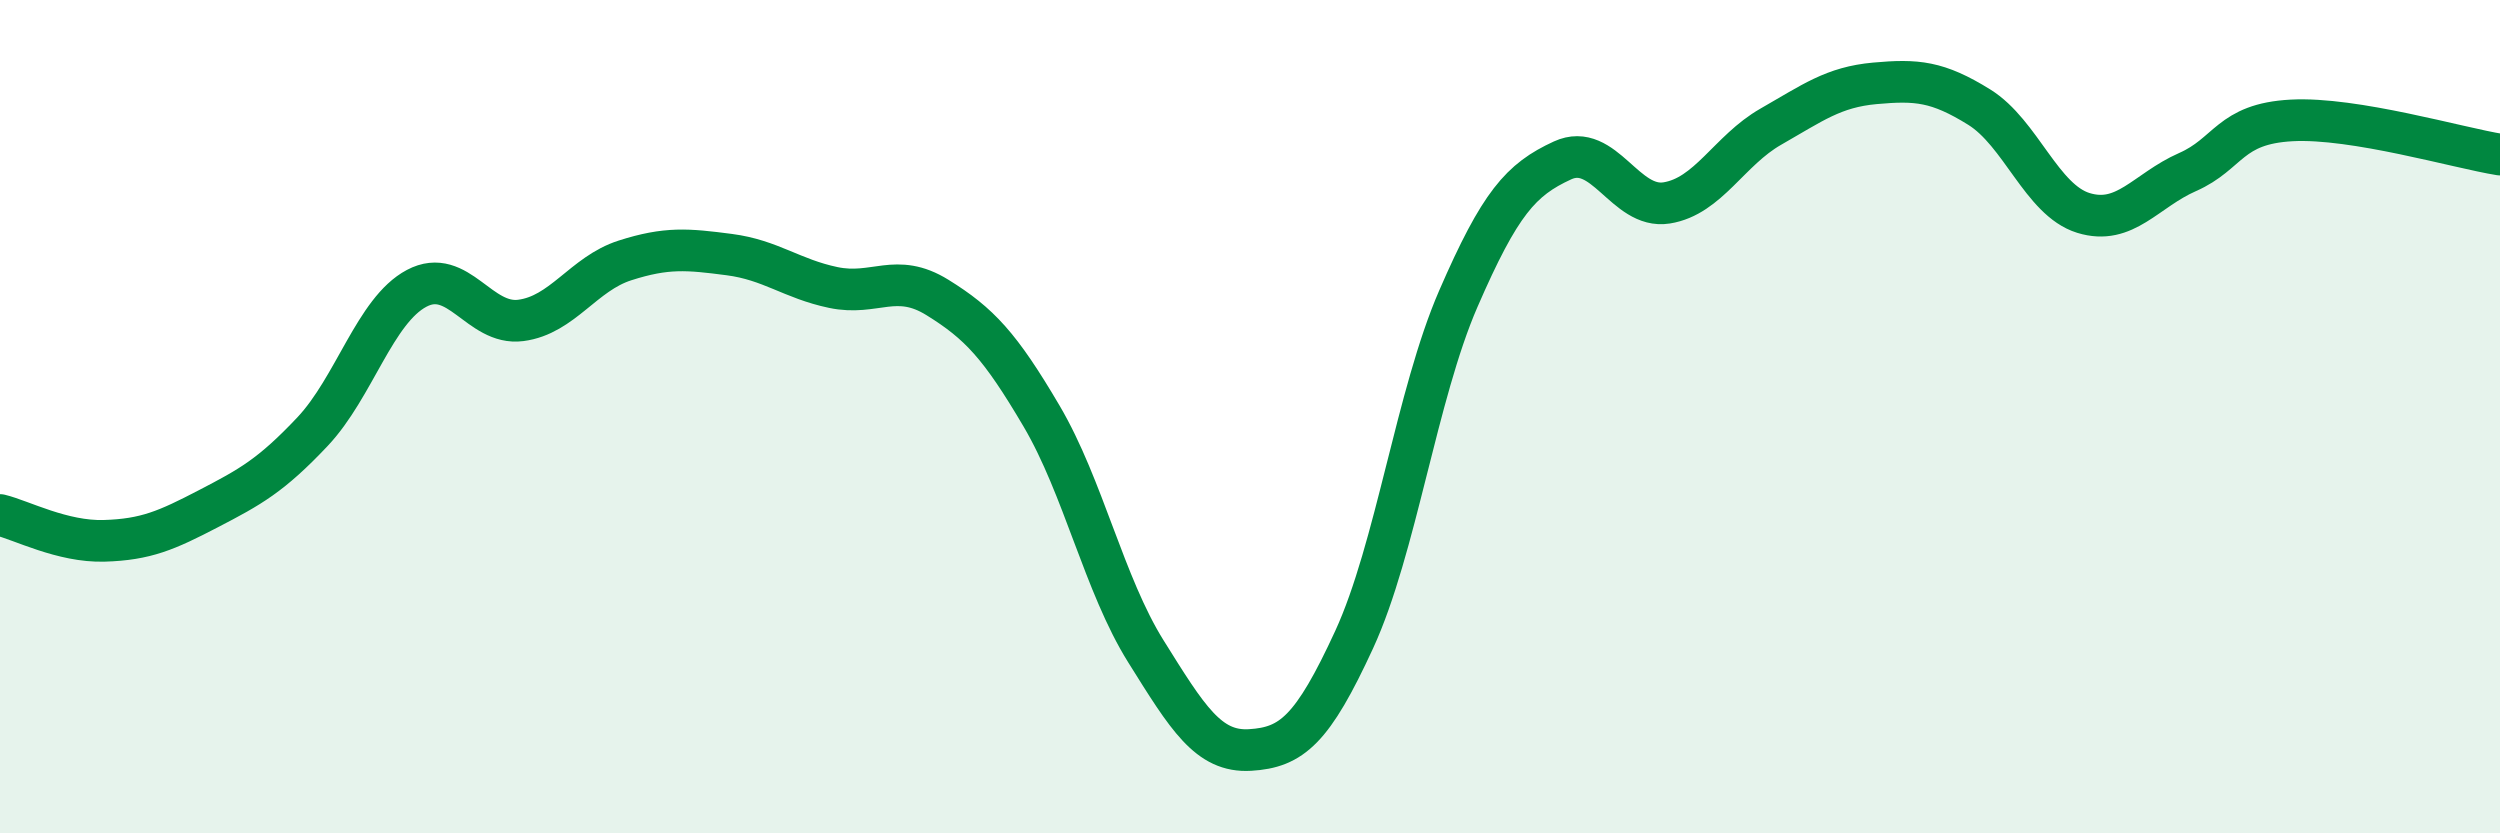
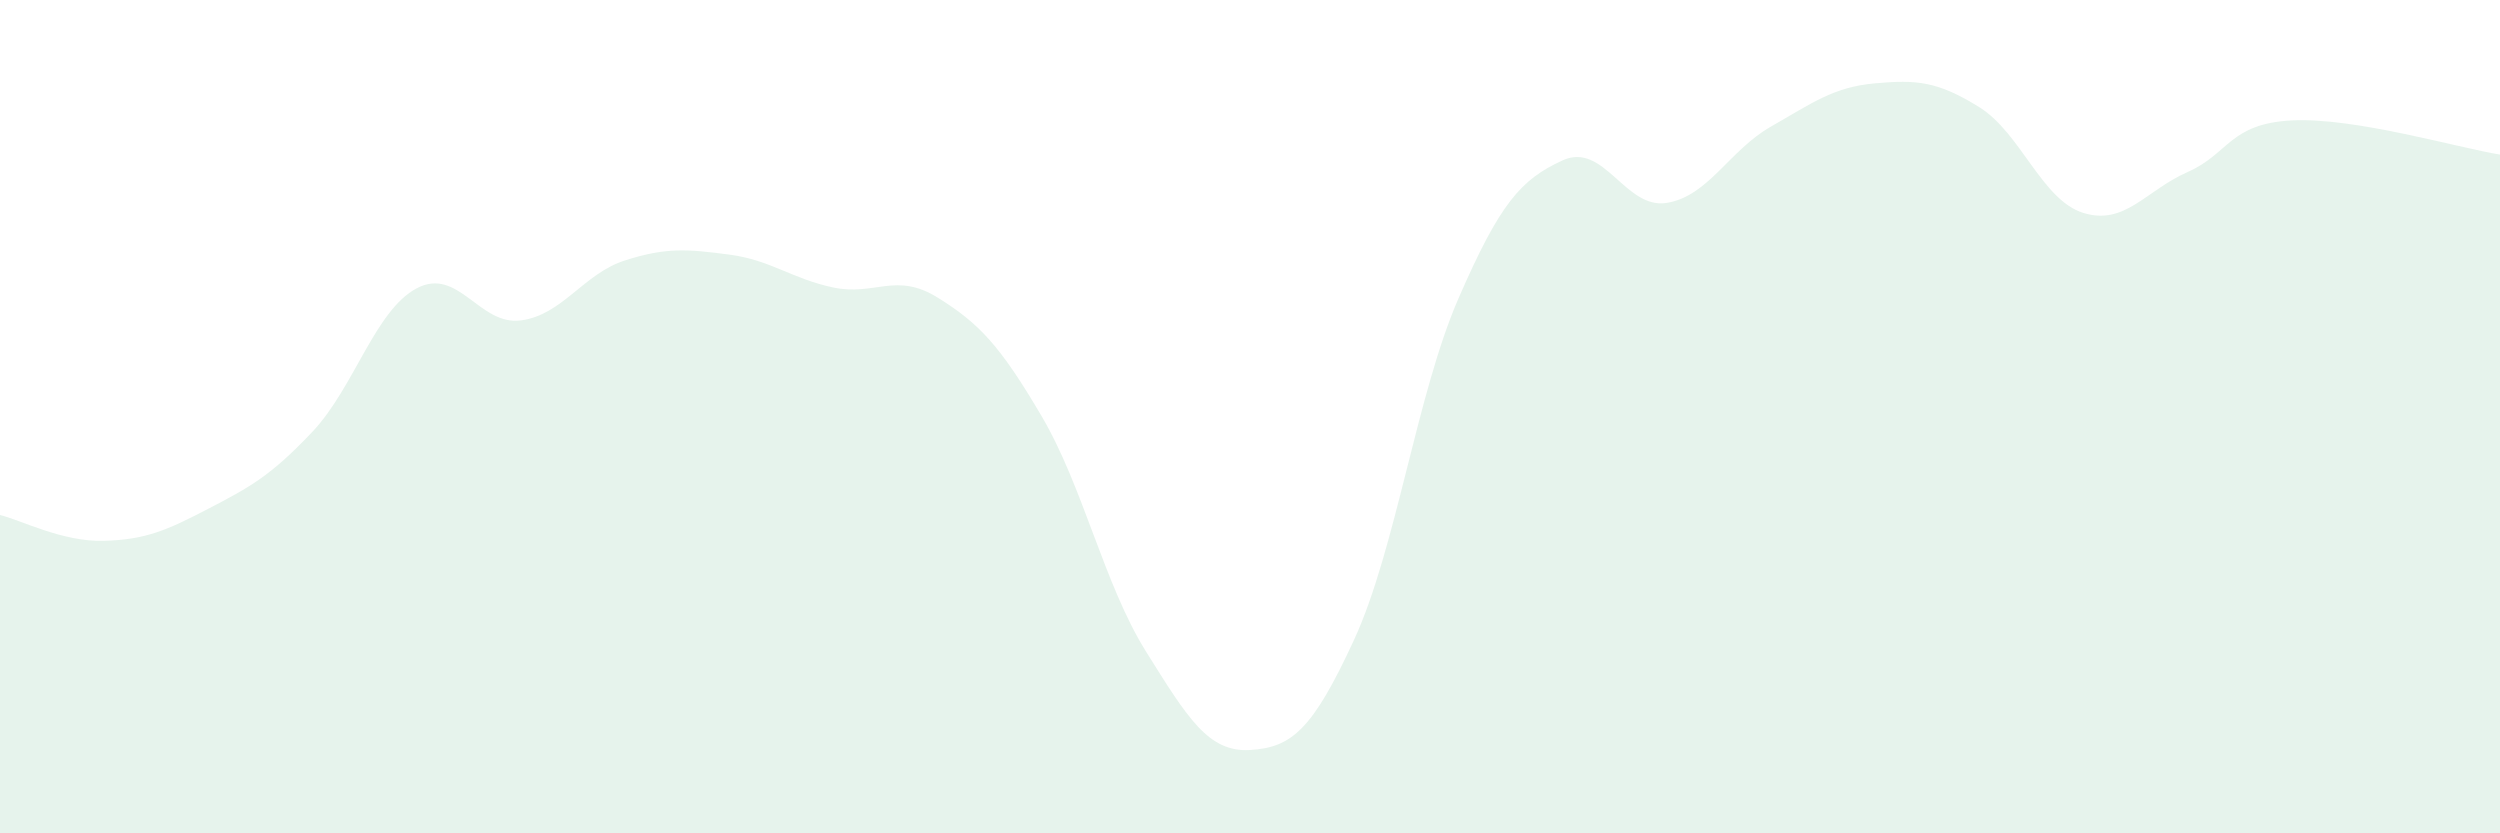
<svg xmlns="http://www.w3.org/2000/svg" width="60" height="20" viewBox="0 0 60 20">
  <path d="M 0,12.36 C 0.5,12.48 1.5,13.01 2.5,12.98 C 3.5,12.95 4,12.73 5,12.21 C 6,11.69 6.5,11.42 7.5,10.36 C 8.5,9.3 9,7.45 10,6.92 C 11,6.39 11.5,7.82 12.5,7.69 C 13.5,7.56 14,6.57 15,6.25 C 16,5.93 16.5,5.98 17.5,6.11 C 18.5,6.24 19,6.69 20,6.9 C 21,7.11 21.5,6.52 22.5,7.14 C 23.5,7.76 24,8.29 25,9.99 C 26,11.69 26.5,14.03 27.5,15.63 C 28.5,17.23 29,18.06 30,18 C 31,17.94 31.5,17.52 32.5,15.35 C 33.5,13.18 34,9.47 35,7.17 C 36,4.87 36.5,4.31 37.5,3.85 C 38.5,3.39 39,5.03 40,4.87 C 41,4.71 41.5,3.61 42.5,3.04 C 43.5,2.47 44,2.09 45,2 C 46,1.91 46.5,1.95 47.5,2.57 C 48.5,3.19 49,4.8 50,5.11 C 51,5.42 51.5,4.57 52.5,4.13 C 53.5,3.69 53.5,2.97 55,2.89 C 56.5,2.81 59,3.55 60,3.71L60 20L0 20Z" fill="#008740" opacity="0.1" stroke-linecap="round" stroke-linejoin="round" />
-   <path d="M 0,12.36 C 0.5,12.48 1.5,13.01 2.5,12.98 C 3.5,12.95 4,12.73 5,12.21 C 6,11.69 6.5,11.42 7.5,10.36 C 8.5,9.3 9,7.45 10,6.92 C 11,6.39 11.5,7.82 12.5,7.69 C 13.5,7.56 14,6.57 15,6.25 C 16,5.93 16.5,5.98 17.5,6.11 C 18.5,6.24 19,6.69 20,6.9 C 21,7.11 21.5,6.52 22.5,7.14 C 23.5,7.76 24,8.29 25,9.99 C 26,11.69 26.5,14.03 27.5,15.63 C 28.5,17.23 29,18.06 30,18 C 31,17.94 31.5,17.52 32.5,15.35 C 33.5,13.18 34,9.47 35,7.17 C 36,4.87 36.5,4.31 37.5,3.85 C 38.5,3.39 39,5.03 40,4.87 C 41,4.71 41.5,3.61 42.5,3.04 C 43.5,2.47 44,2.09 45,2 C 46,1.91 46.5,1.95 47.5,2.57 C 48.5,3.19 49,4.8 50,5.11 C 51,5.42 51.5,4.57 52.5,4.13 C 53.5,3.69 53.5,2.97 55,2.89 C 56.5,2.81 59,3.55 60,3.71" stroke="#008740" stroke-width="1" fill="none" stroke-linecap="round" stroke-linejoin="round" />
</svg>